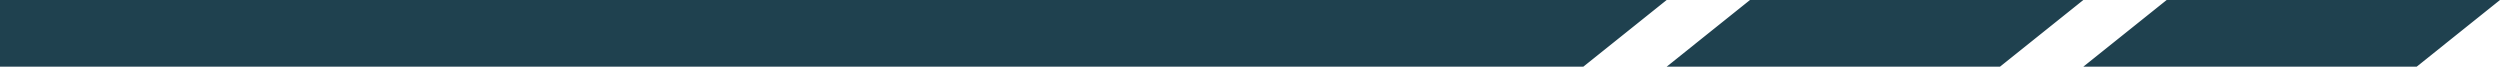
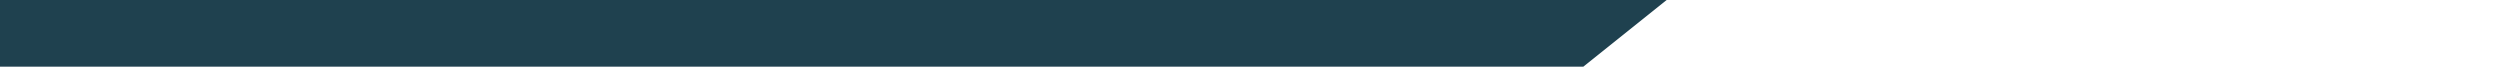
<svg xmlns="http://www.w3.org/2000/svg" width="150" height="4" viewBox="0 0 150 4" fill="none">
-   <path d="M130 0H150L145 4H125L130 0Z" fill="#1F414F" />
-   <path d="M105 0H125L120 4H100L105 0Z" fill="#1F414F" />
  <path d="M0 0H100L95 4H0V0Z" fill="#1F414F" />
</svg>